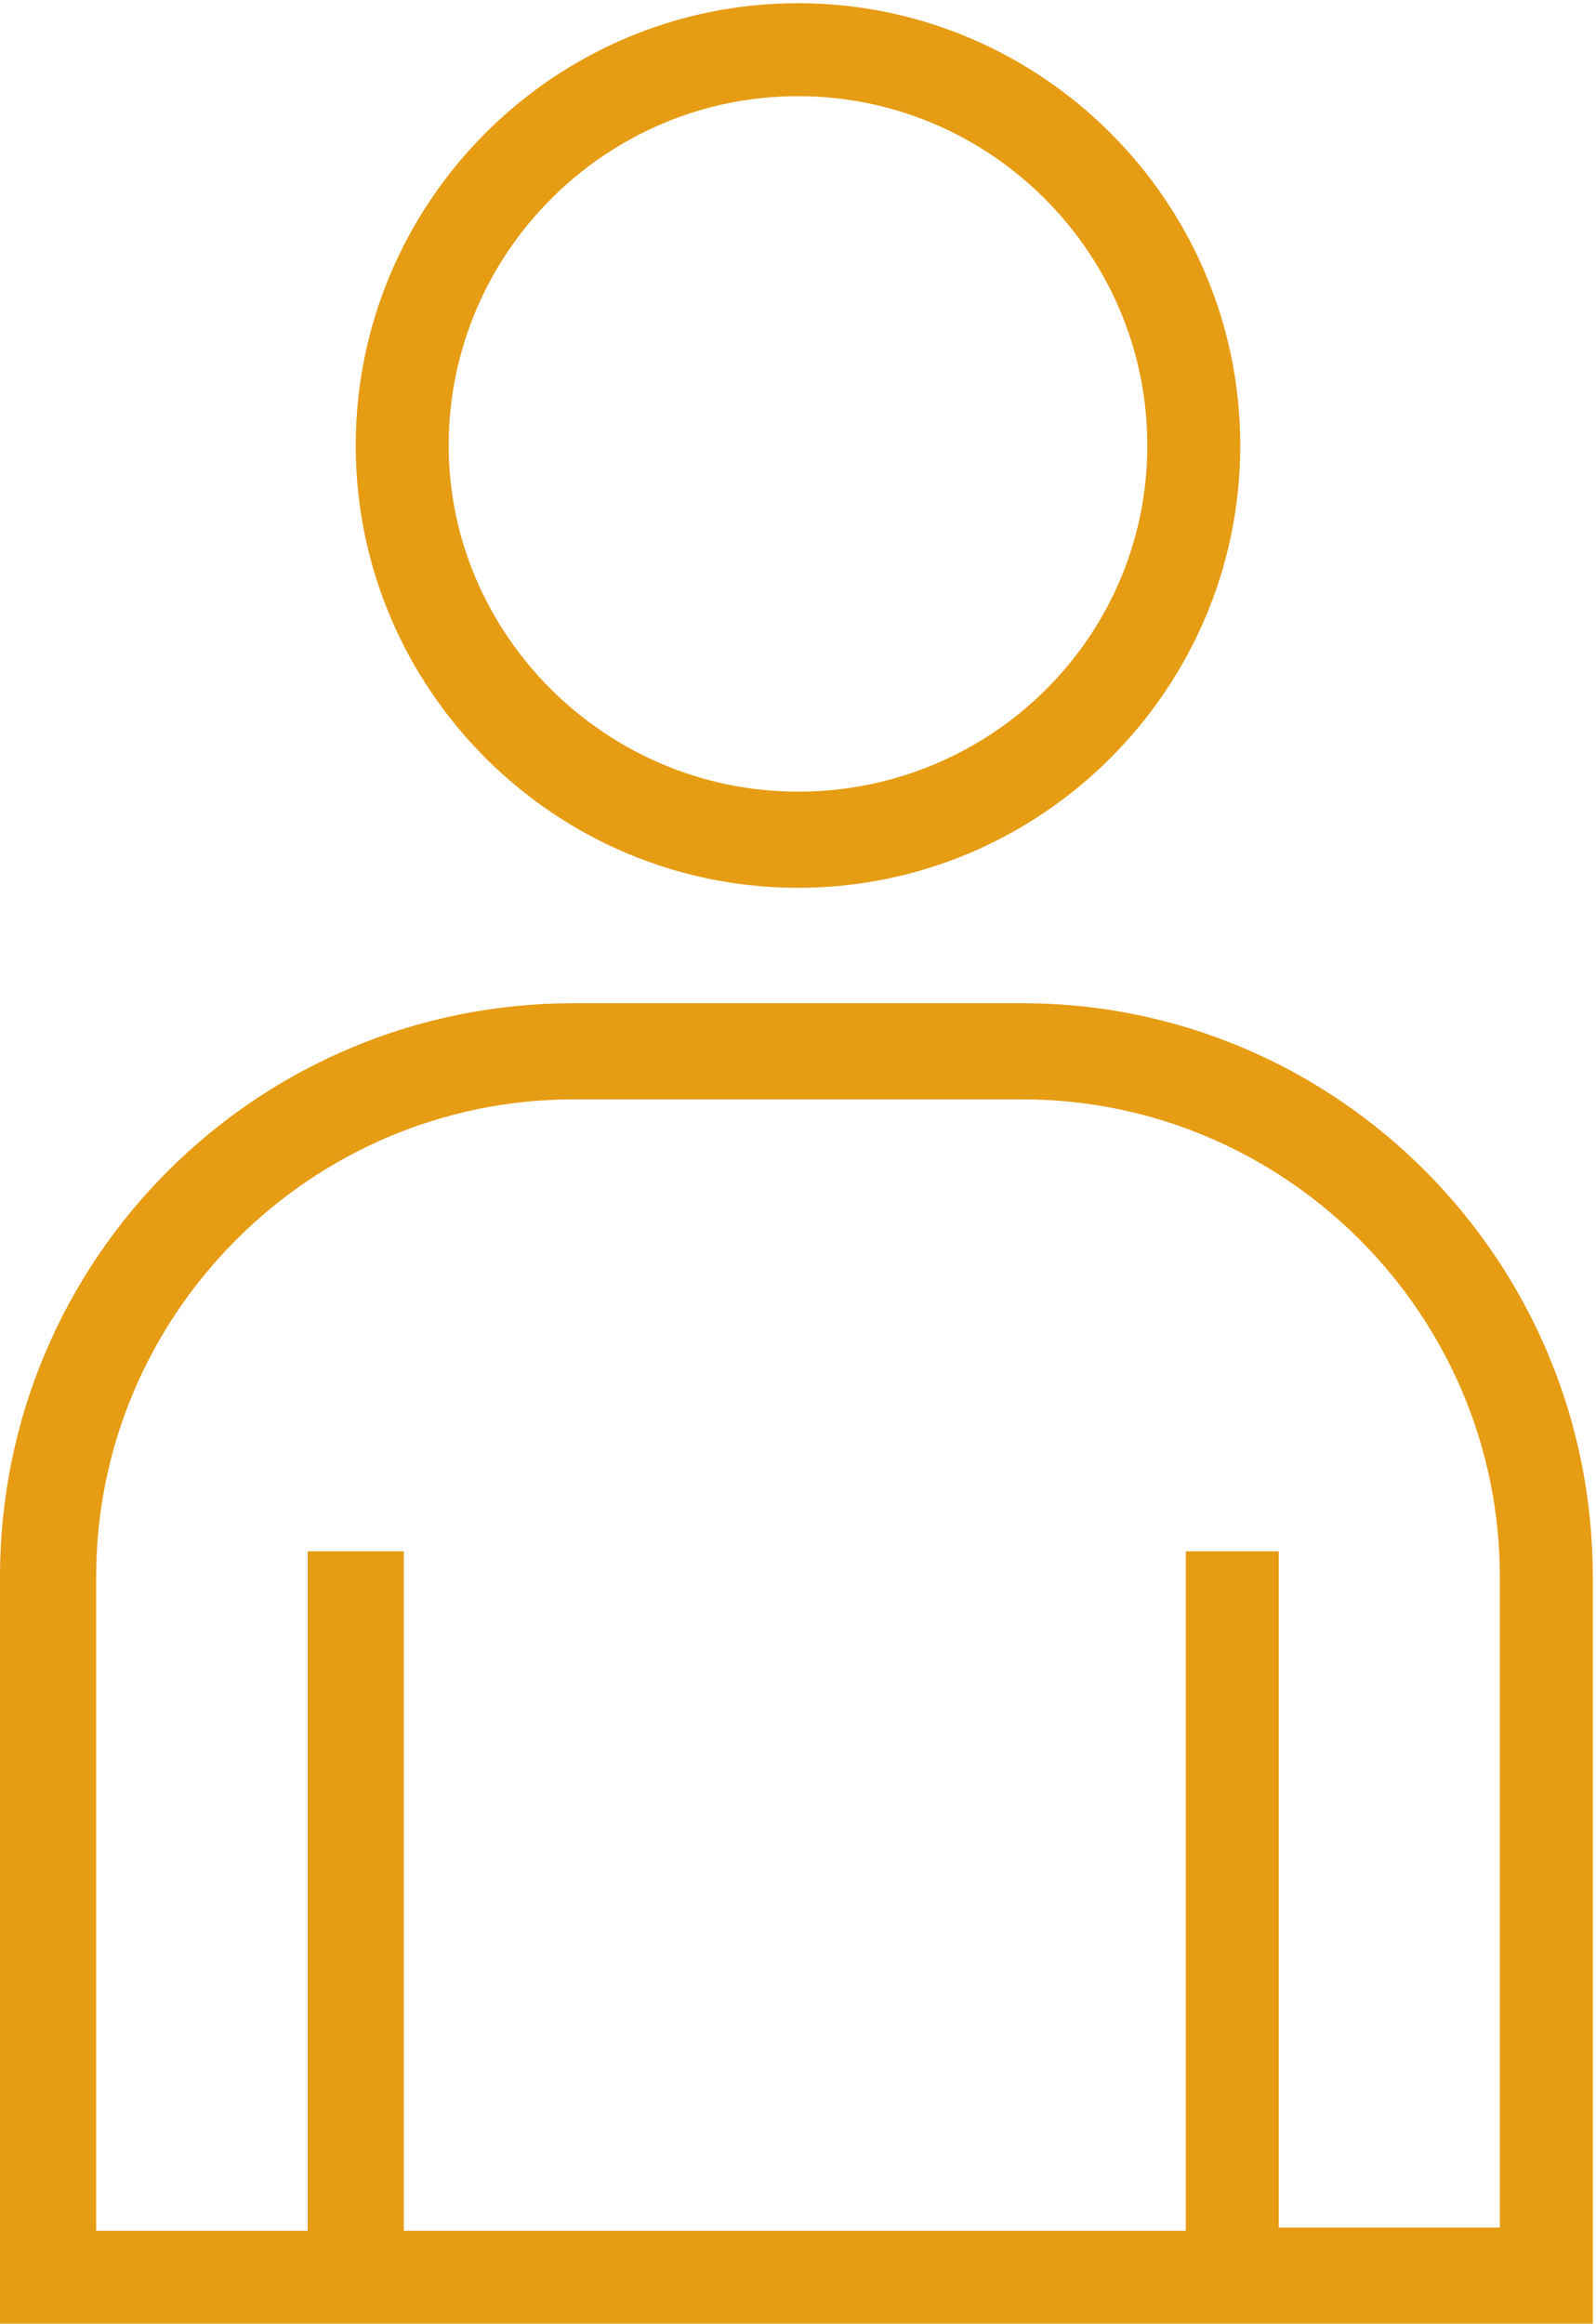
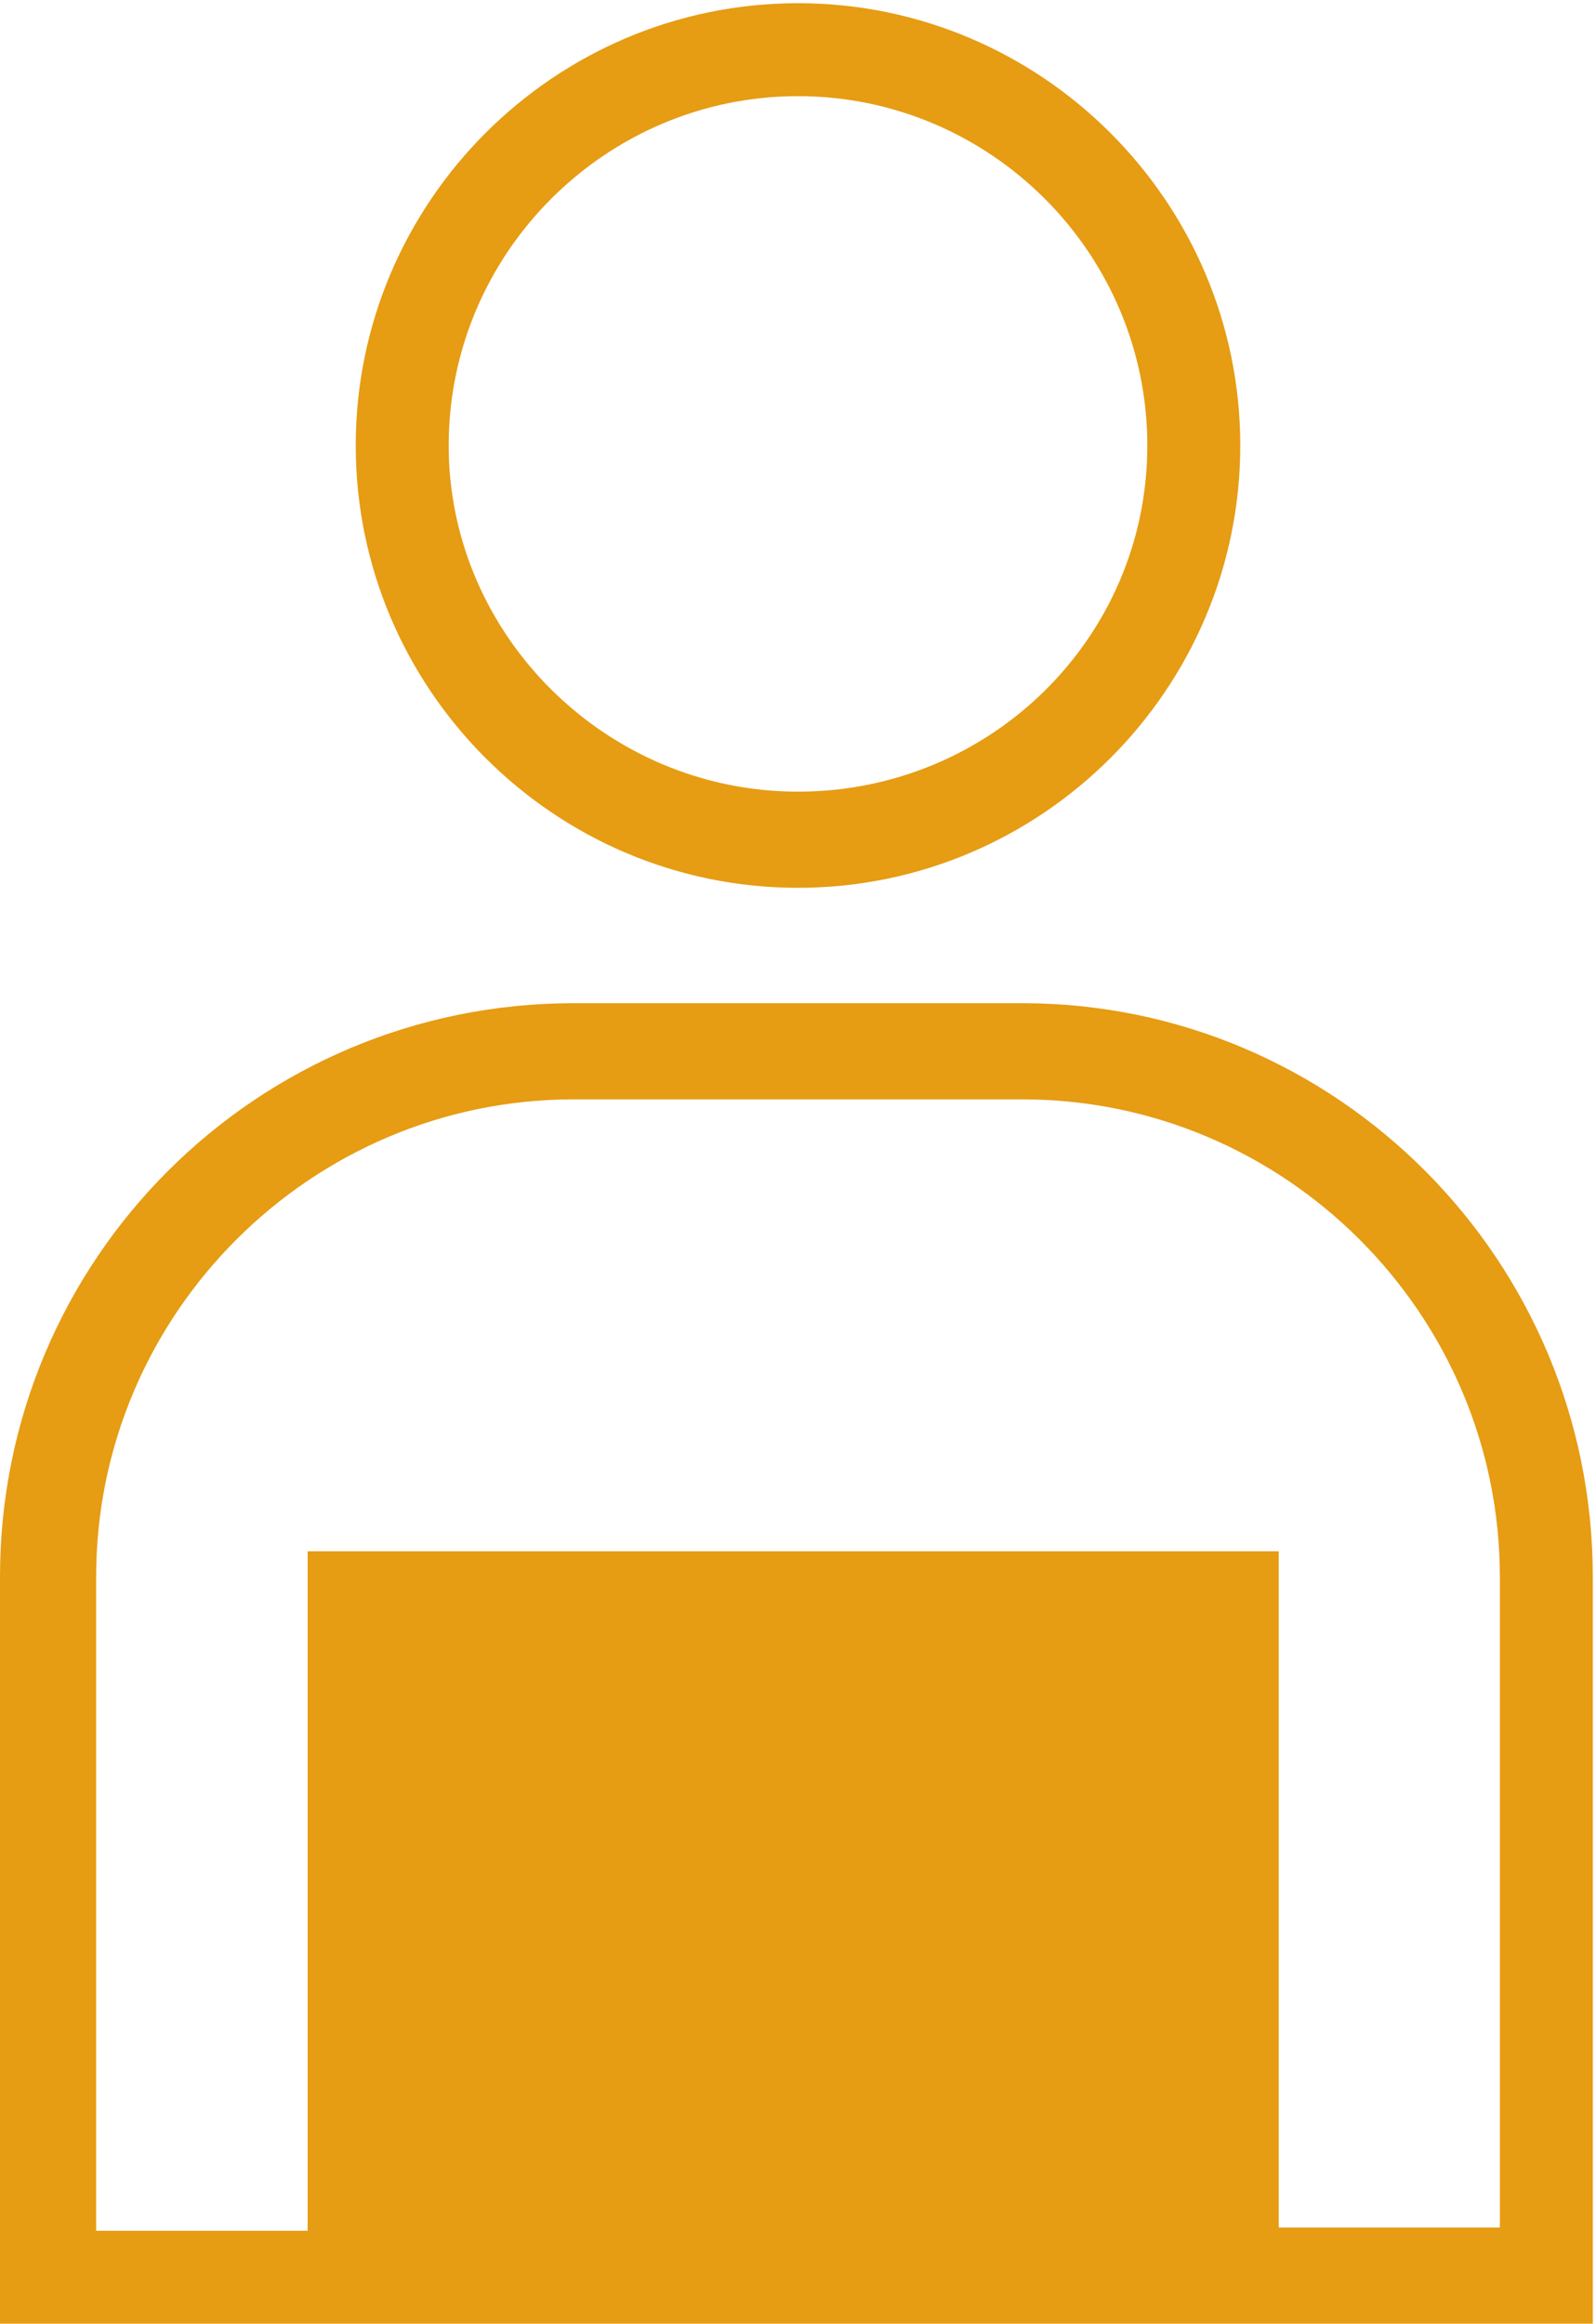
<svg xmlns="http://www.w3.org/2000/svg" version="1.1" id="Layer_1" x="0px" y="0px" viewBox="0 0 49.8 72.5" style="enable-background:new 0 0 49.8 72.5;" xml:space="preserve">
  <style type="text/css">
	.st0{fill:#E69C13;}
</style>
  <g>
-     <path class="st0" d="M24.9,27.7c7.6,0,13.8-6.2,13.8-13.8S32.5,0.1,24.9,0.1c-7.6,0-13.8,6.2-13.8,13.8S17.3,27.7,24.9,27.7    M24.9,3c6,0,10.9,4.9,10.9,10.9c0,6-4.9,10.8-10.9,10.8c-6,0-10.9-4.9-10.9-10.8C14,7.9,18.9,3,24.9,3 M31.9,31.3h-14   C8,31.3,0,39.3,0,49.2v23.3h49.7V49.2C49.7,39.3,41.7,31.3,31.9,31.3 M46.8,69.5h-6.9V48.4h-2.9v21.2H12.6V48.4H9.6v21.2H3V49.2   c0-8.2,6.7-14.9,14.9-14.9h14c8.2,0,14.9,6.7,14.9,14.9V69.5z" />
+     <path class="st0" d="M24.9,27.7c7.6,0,13.8-6.2,13.8-13.8S32.5,0.1,24.9,0.1c-7.6,0-13.8,6.2-13.8,13.8S17.3,27.7,24.9,27.7    M24.9,3c6,0,10.9,4.9,10.9,10.9c0,6-4.9,10.8-10.9,10.8c-6,0-10.9-4.9-10.9-10.8C14,7.9,18.9,3,24.9,3 M31.9,31.3h-14   C8,31.3,0,39.3,0,49.2v23.3h49.7V49.2C49.7,39.3,41.7,31.3,31.9,31.3 M46.8,69.5h-6.9V48.4h-2.9v21.2V48.4H9.6v21.2H3V49.2   c0-8.2,6.7-14.9,14.9-14.9h14c8.2,0,14.9,6.7,14.9,14.9V69.5z" />
  </g>
</svg>